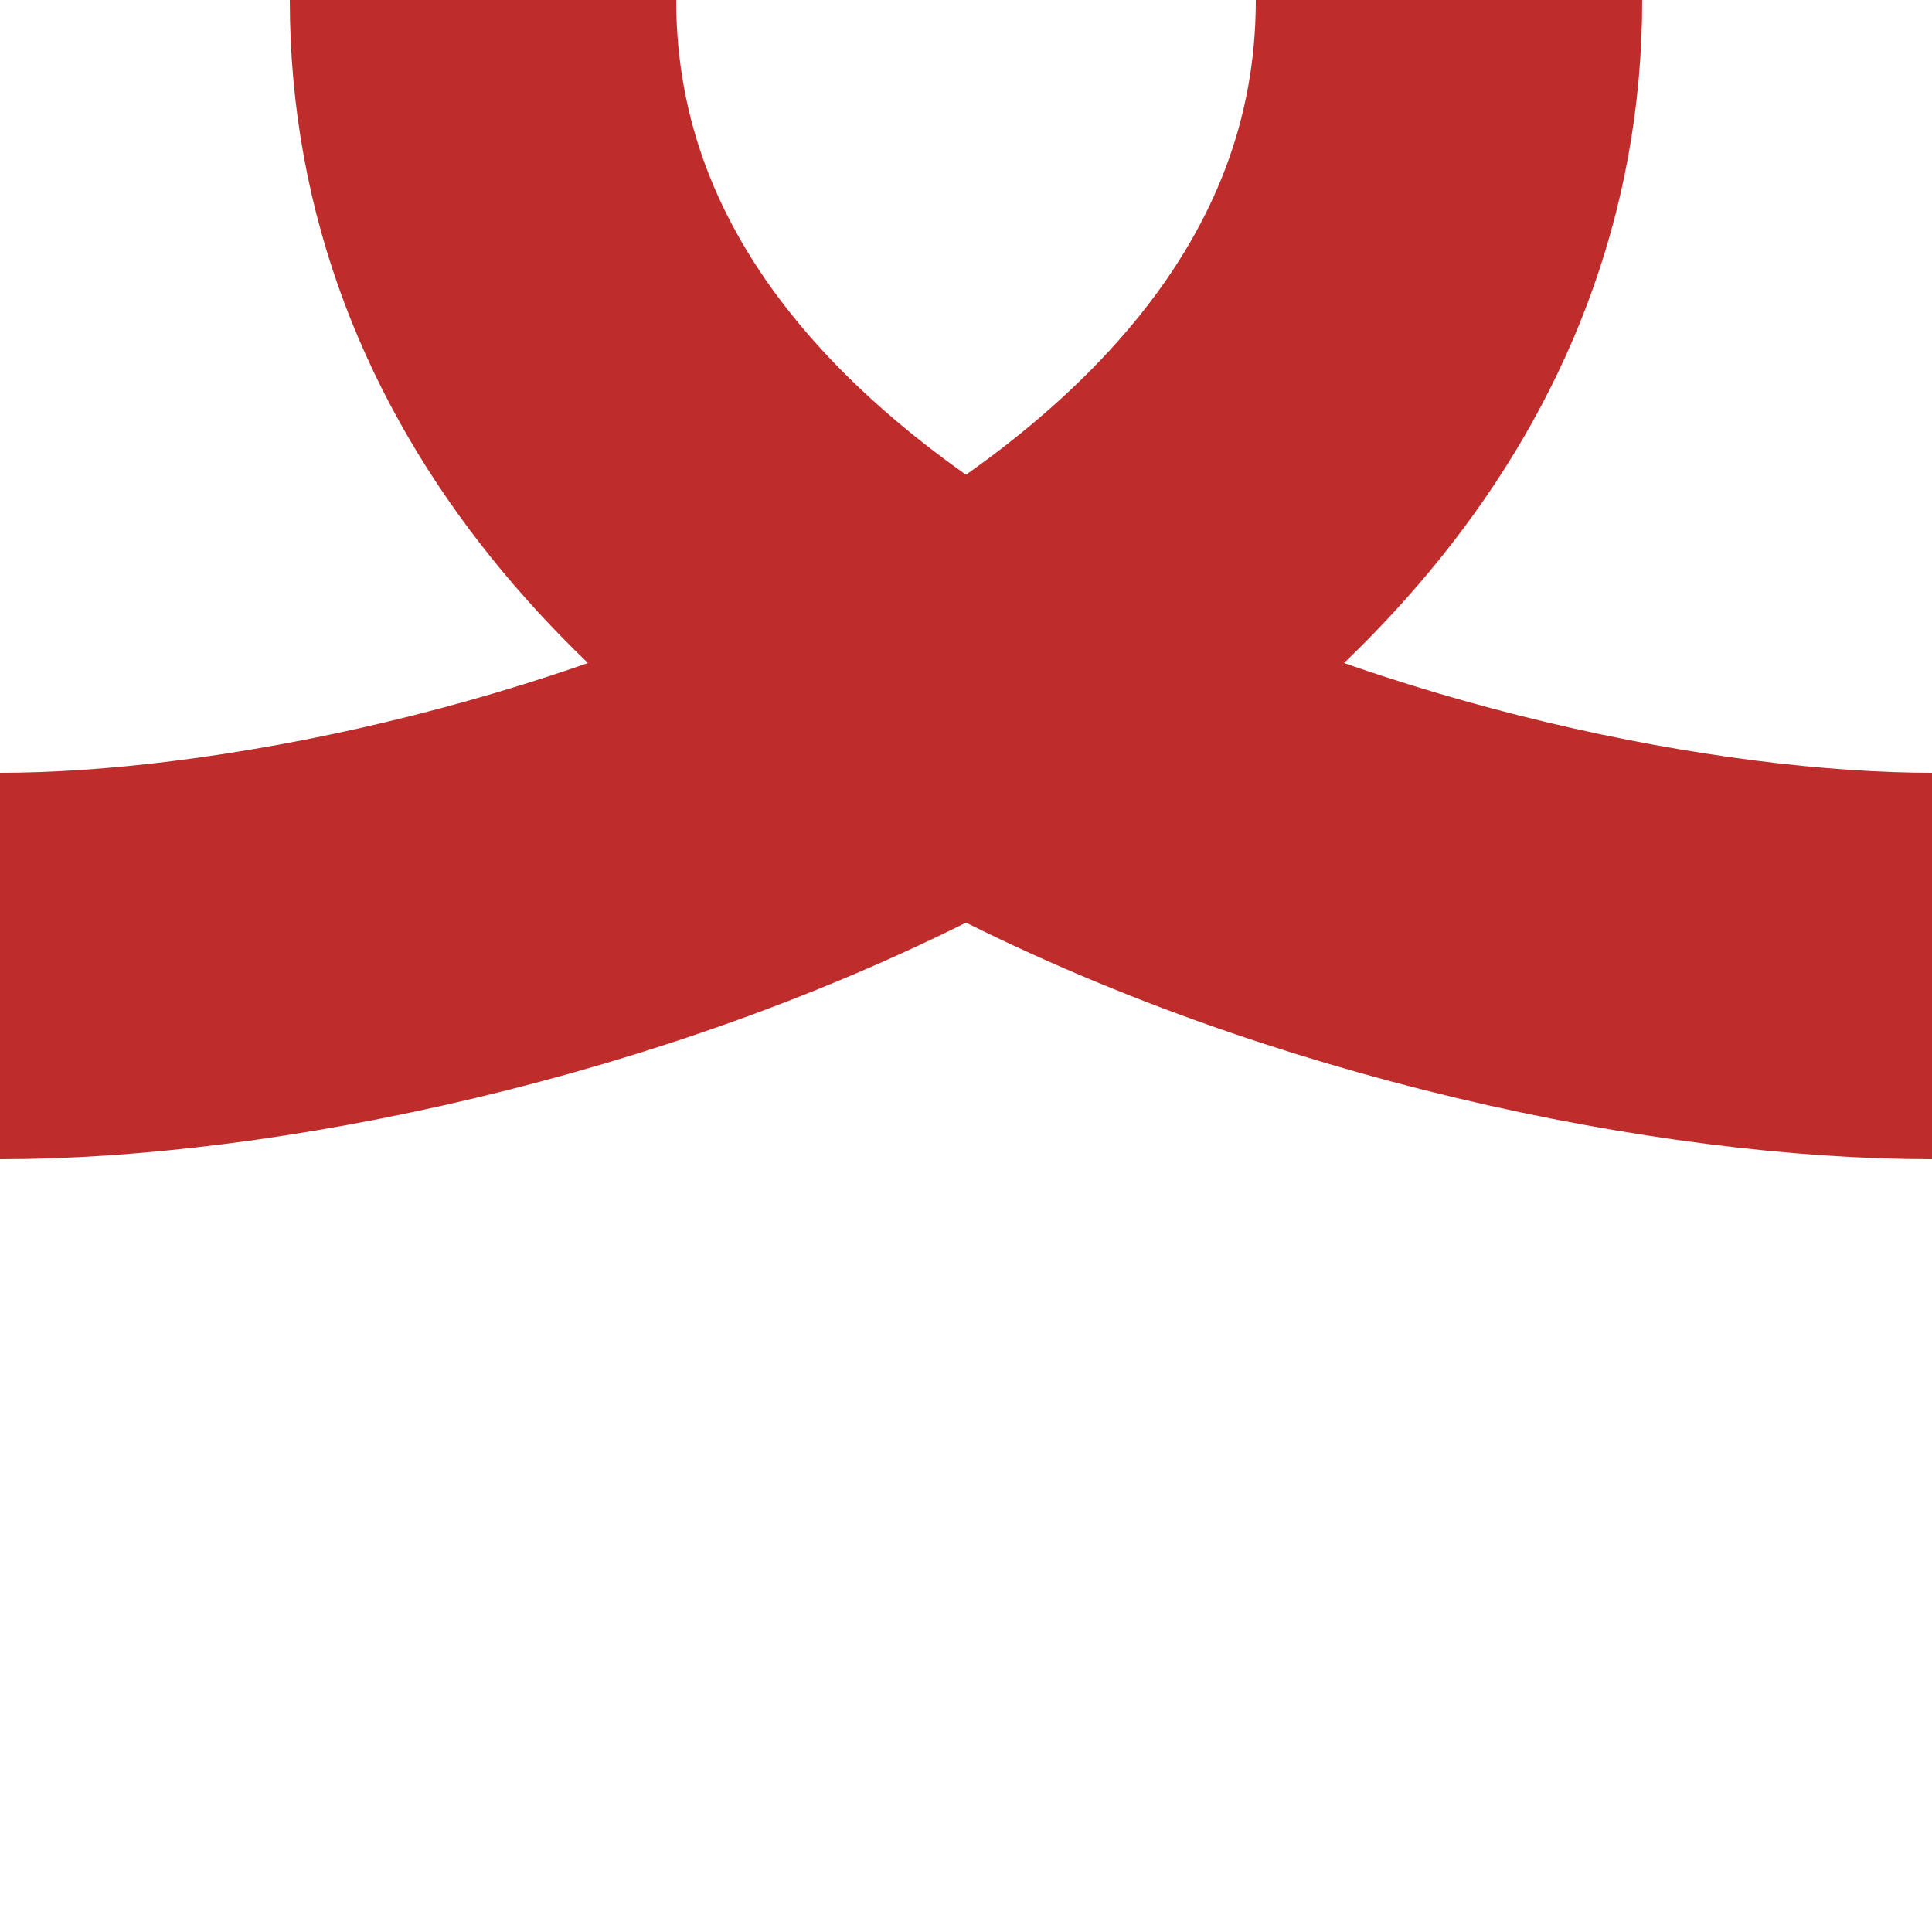
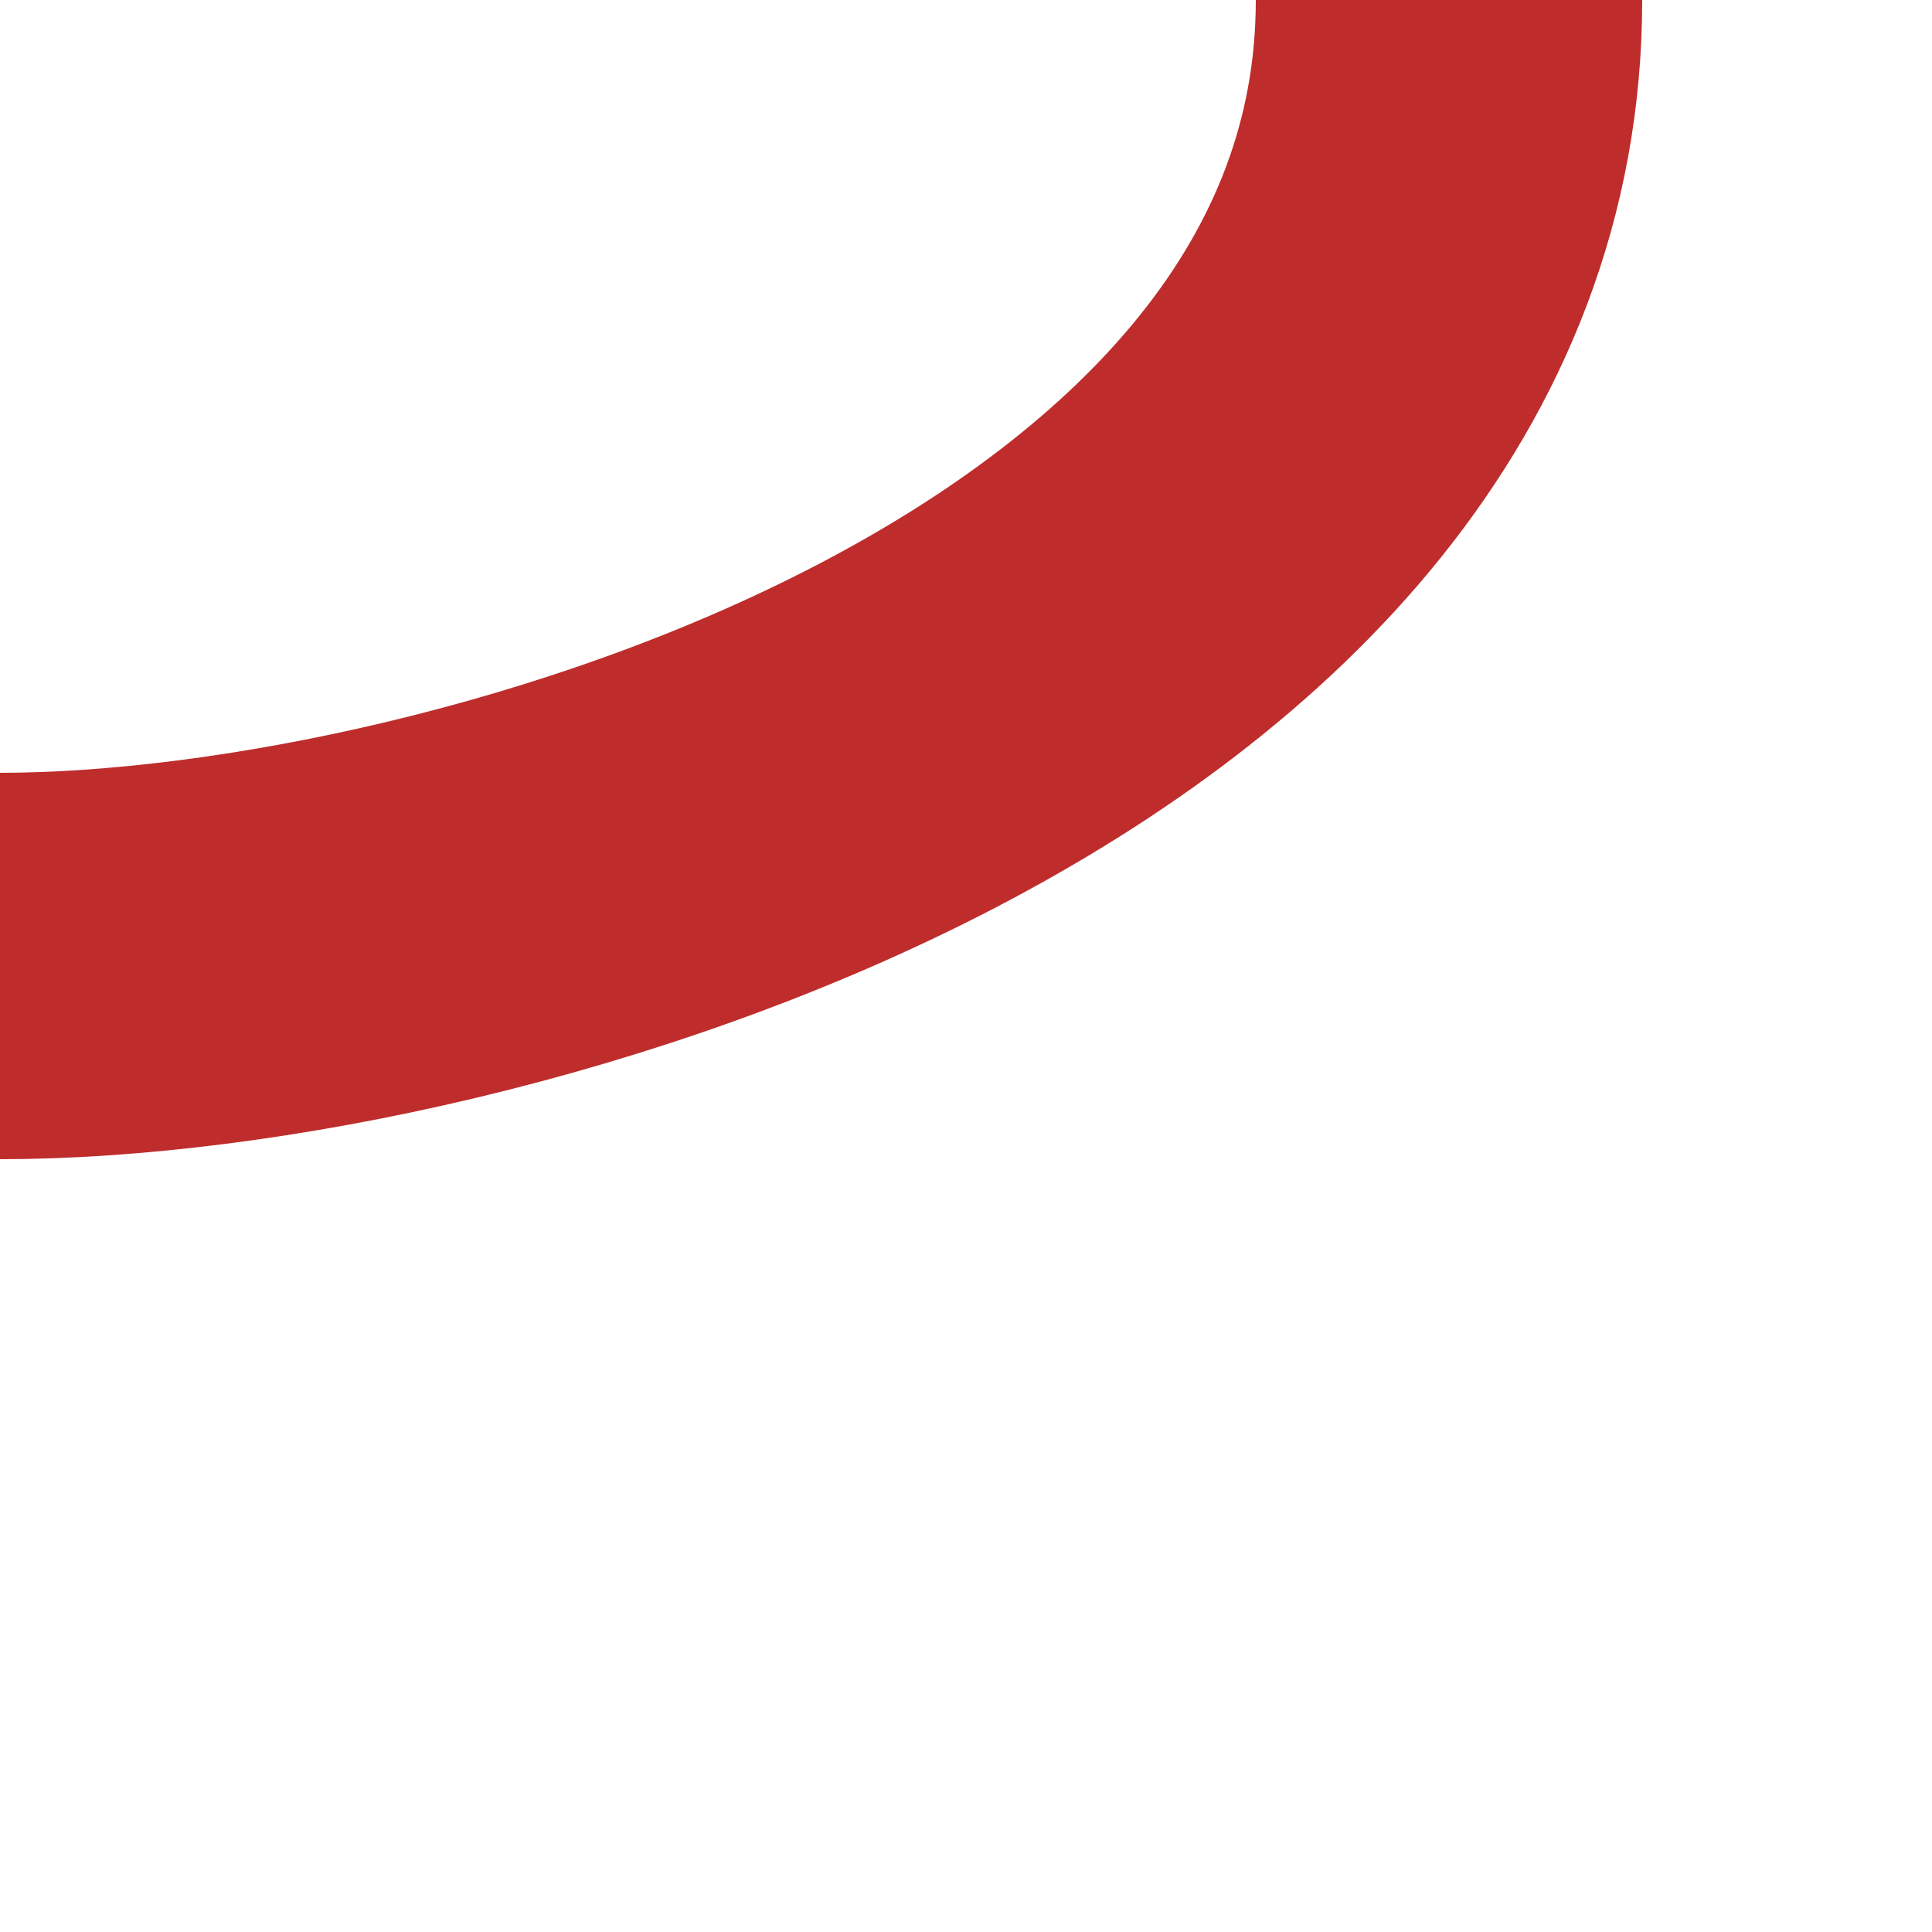
<svg xmlns="http://www.w3.org/2000/svg" width="500" height="500" viewBox="0 0 500 500">
  <g stroke="#be2d2c" stroke-width="100" fill="none">
-     <path d="M 125,0 C 125,175 375,250 500,250" />
    <path d="M 375,0 C 375,175 125,250   0,250" />
  </g>
</svg>